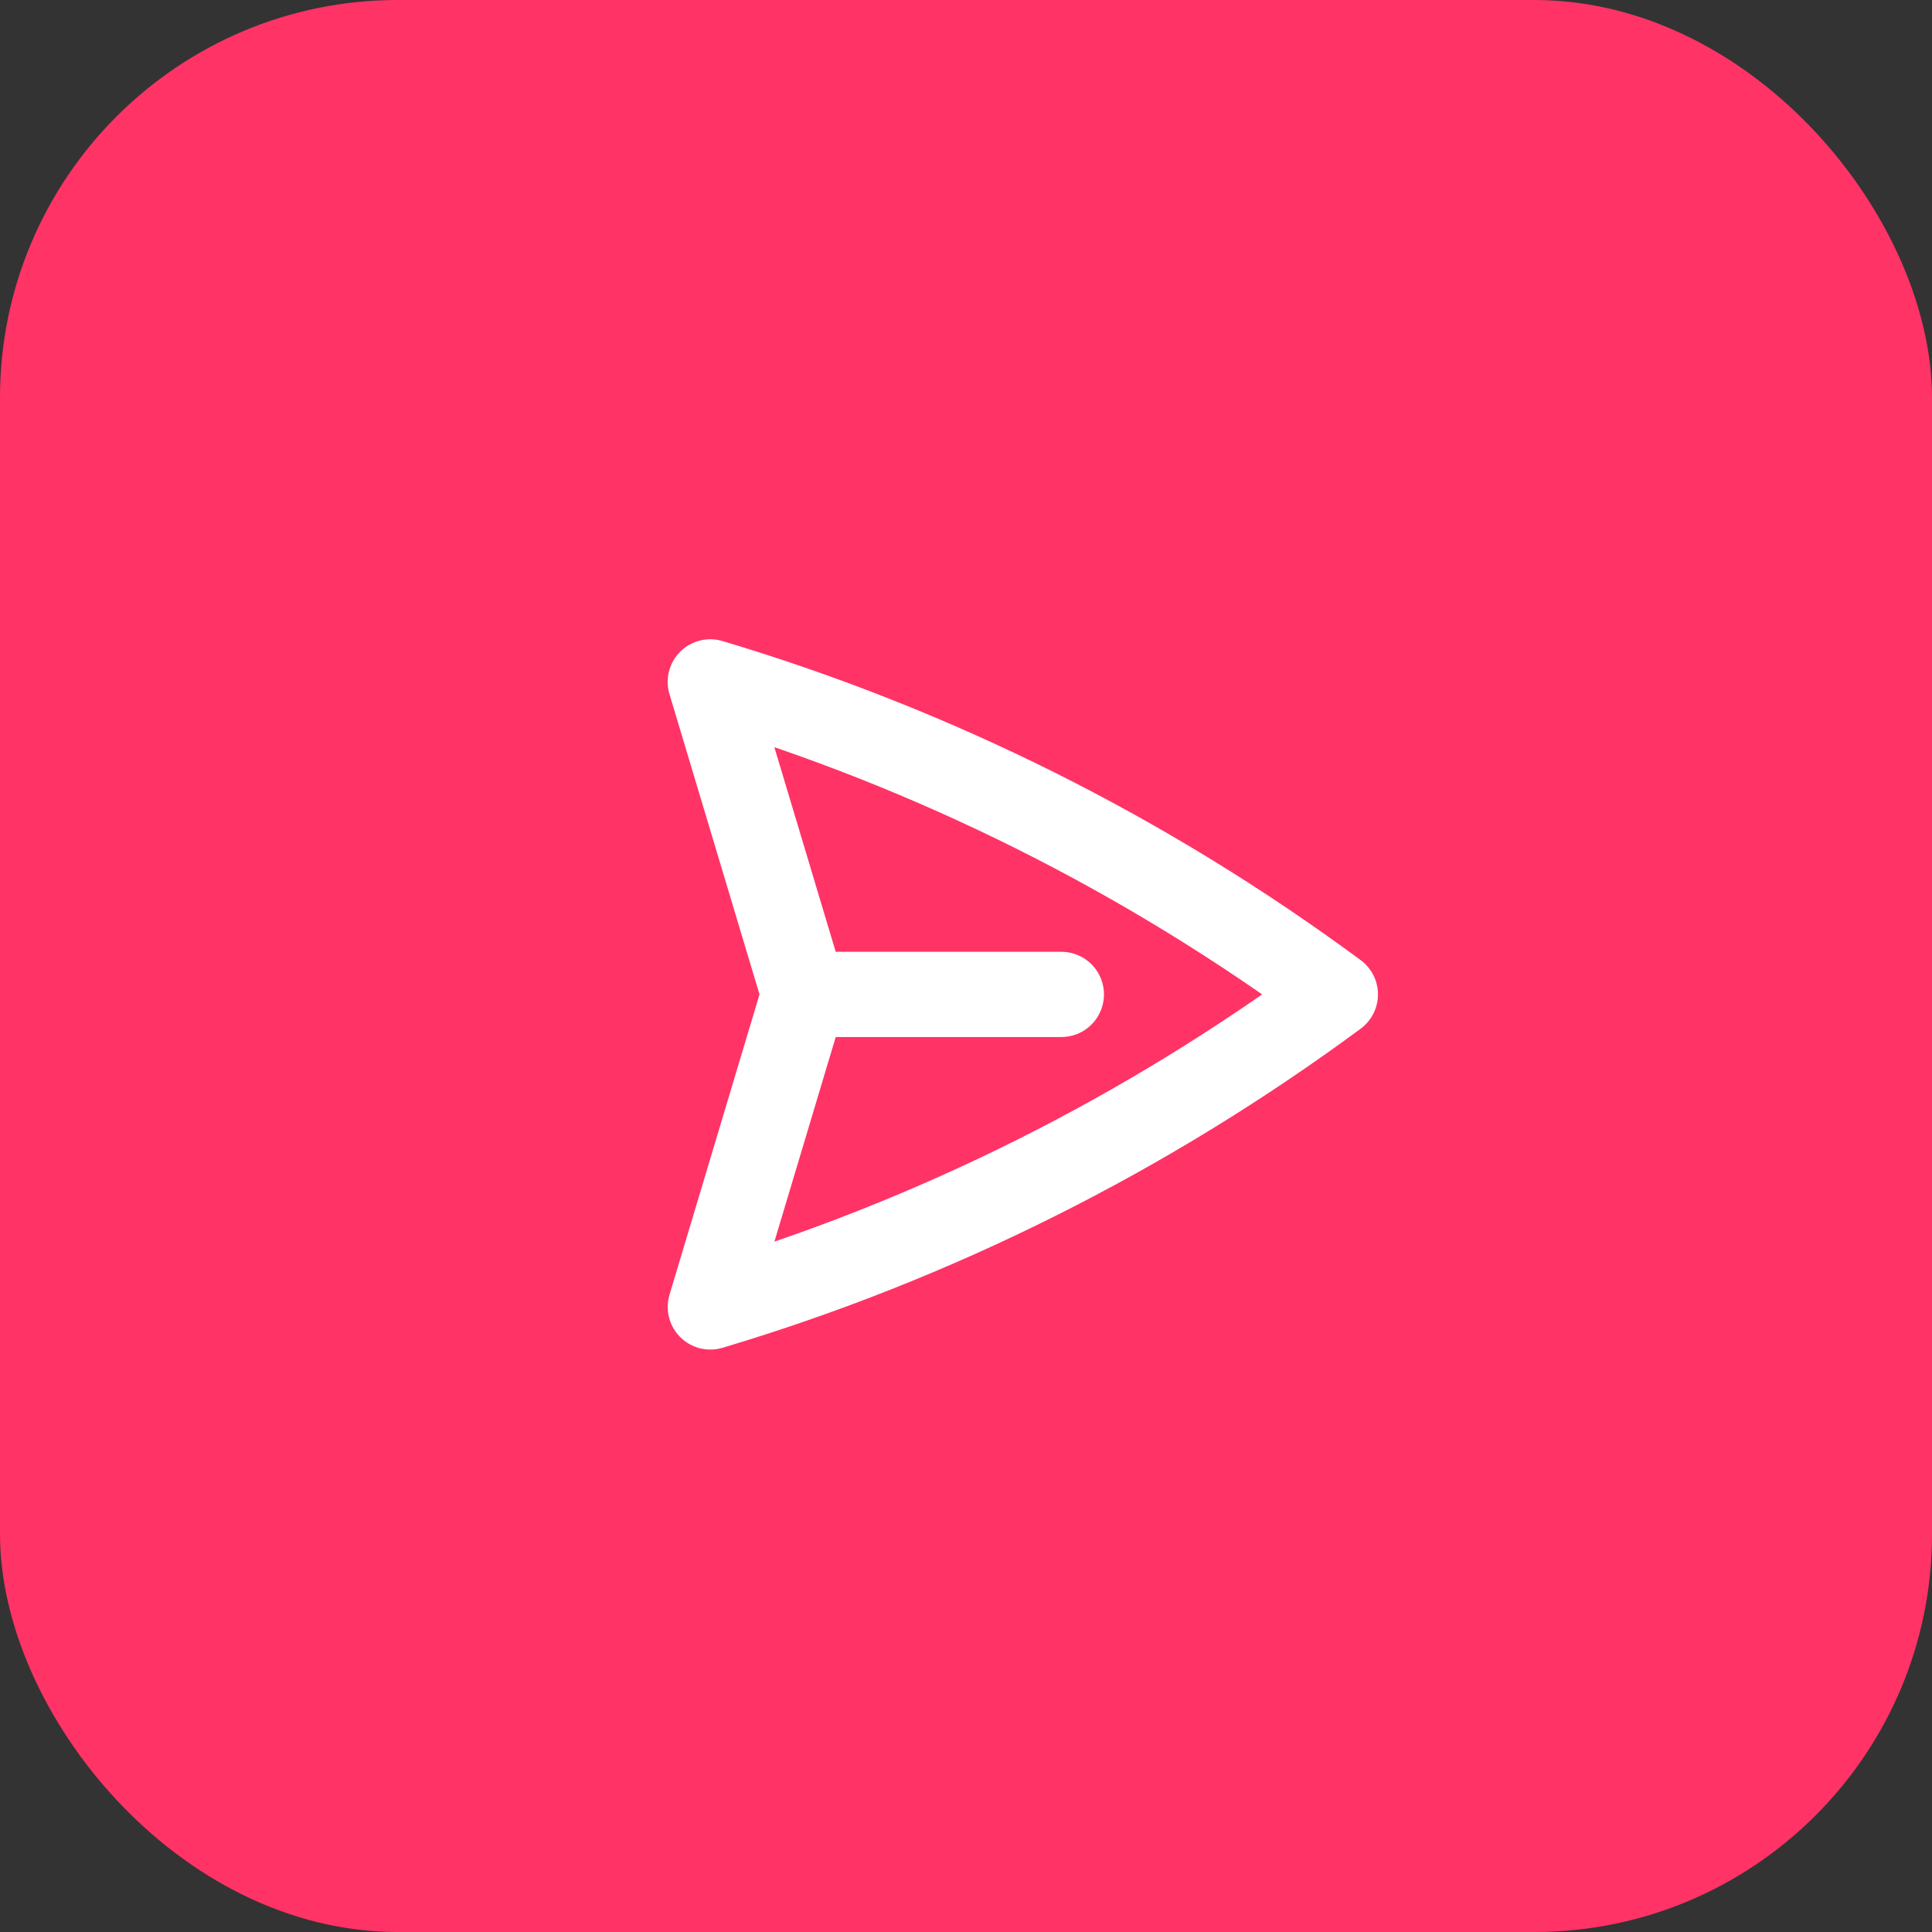
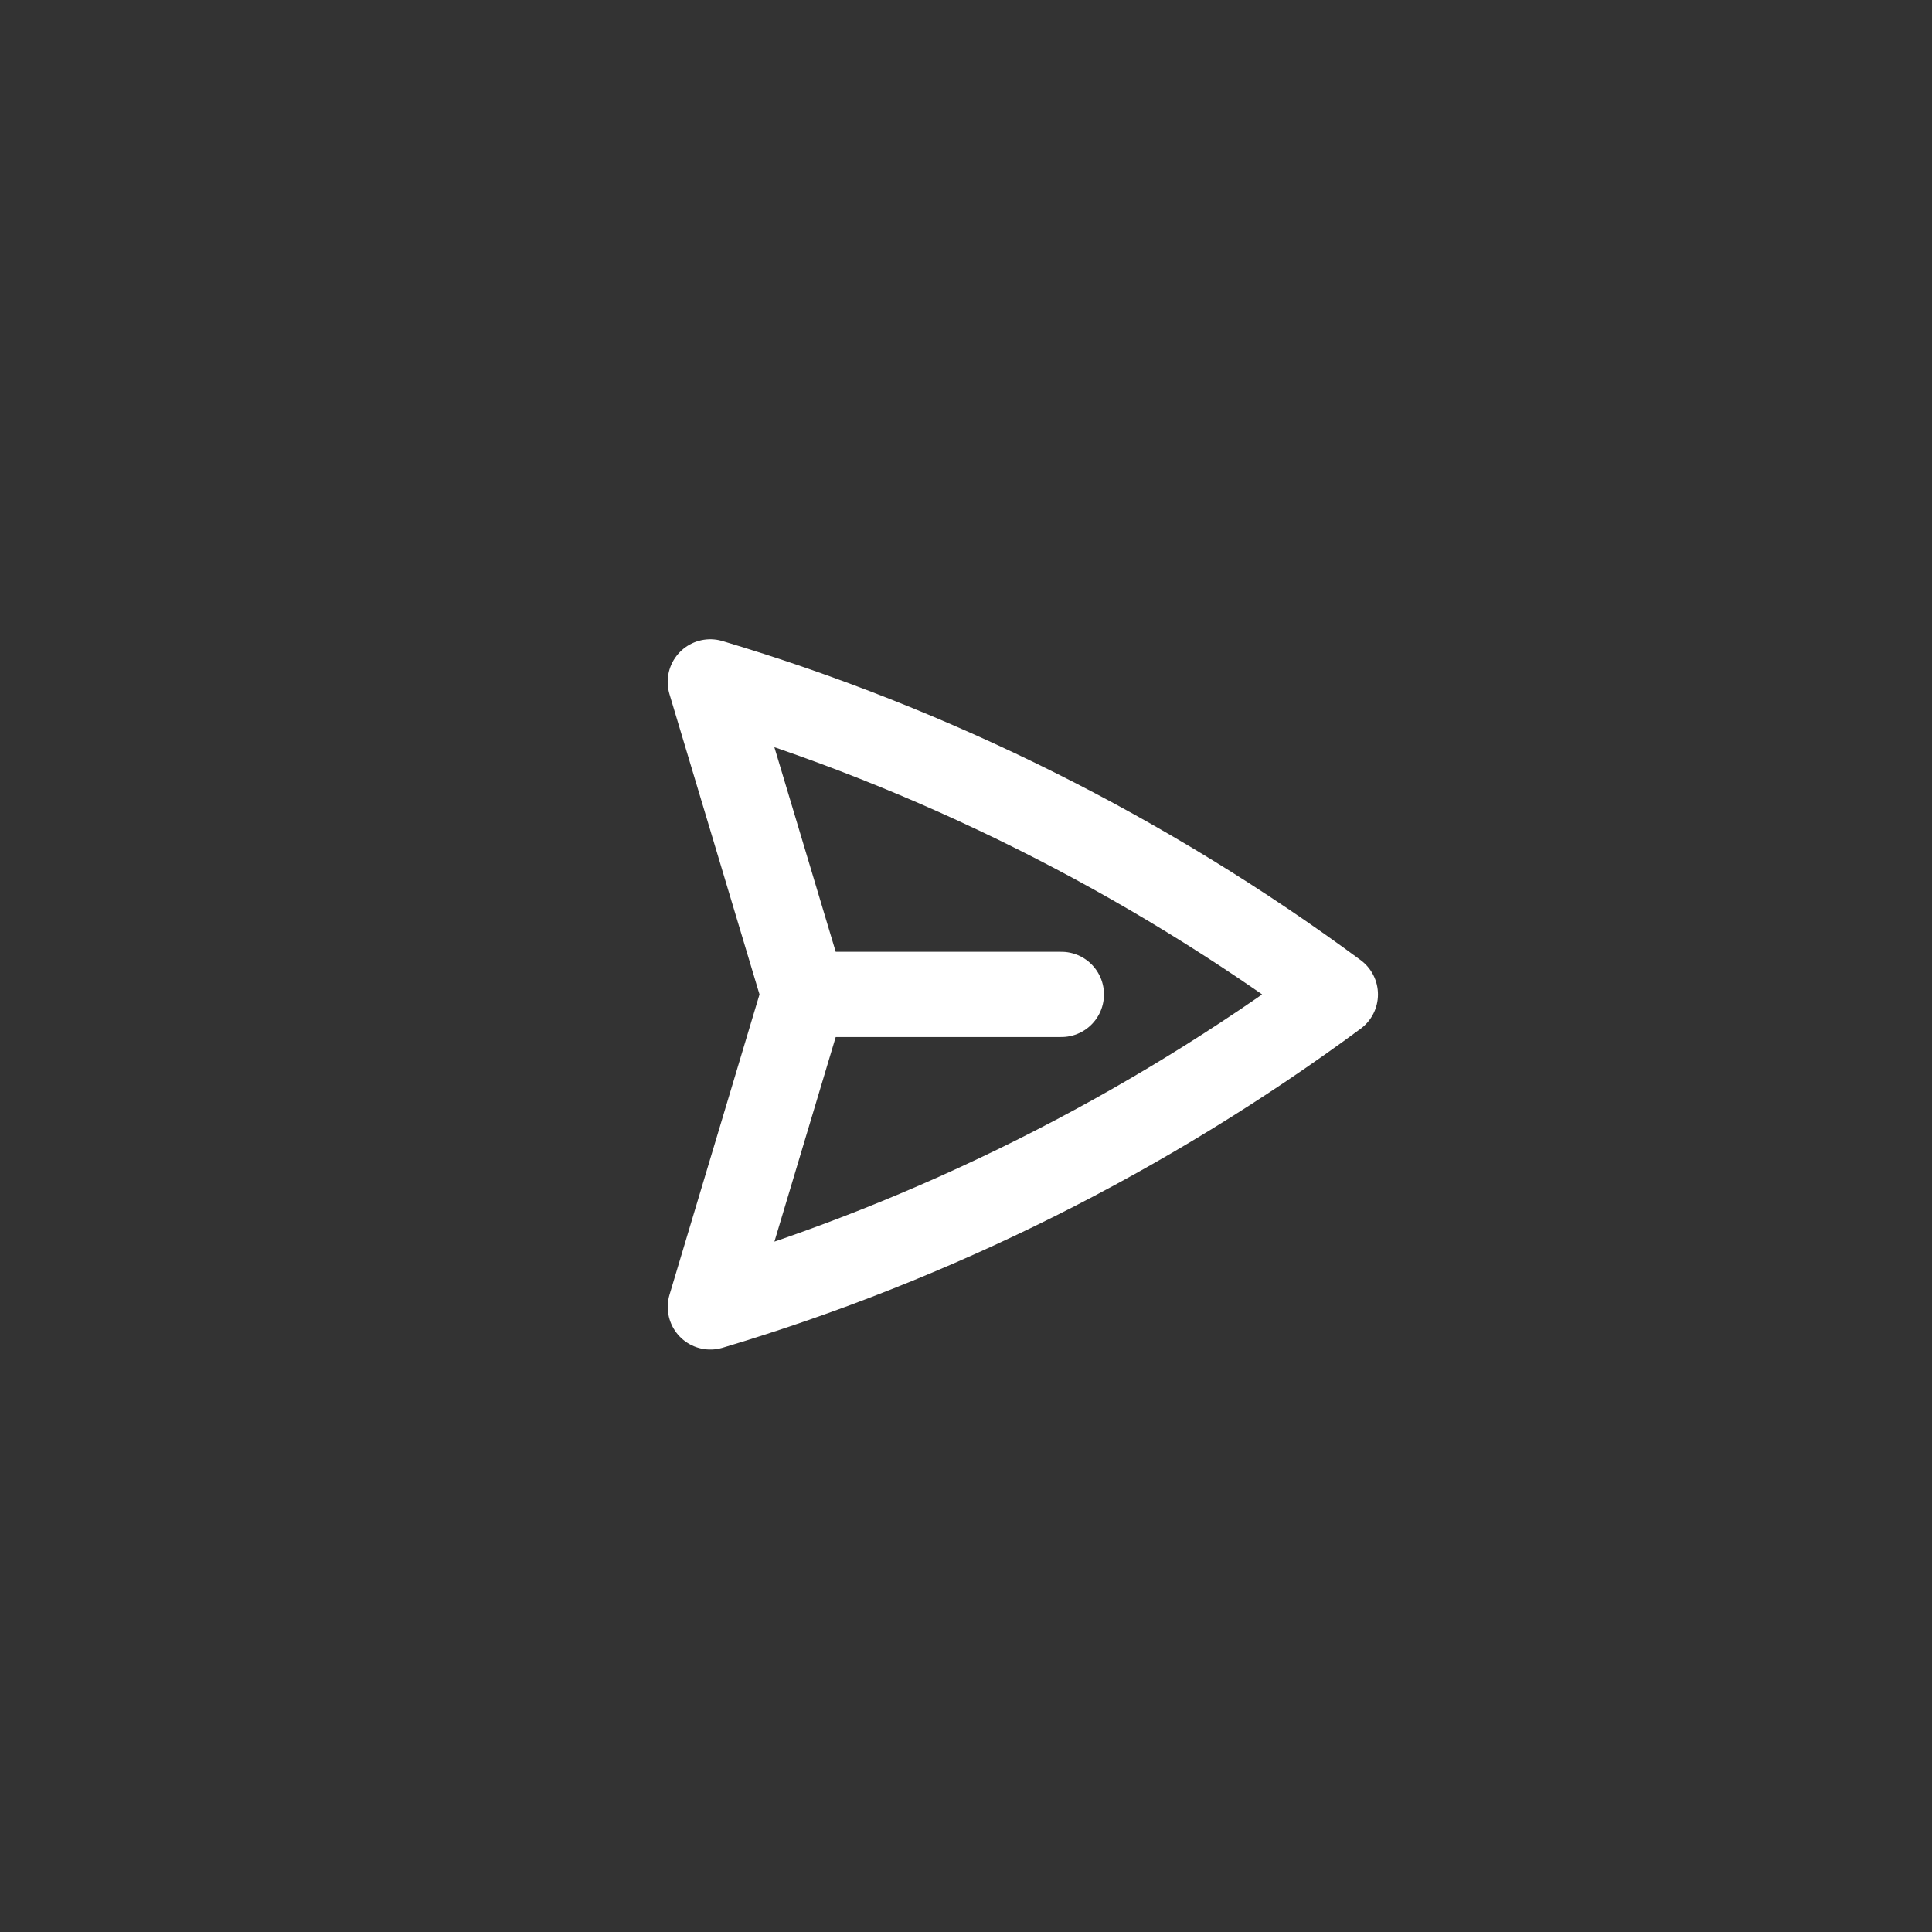
<svg xmlns="http://www.w3.org/2000/svg" width="34" height="34" viewBox="0 0 34 34" fill="none">
  <rect x="0" y="0" width="34" height="34" fill="#333333" stroke="none" />
-   <rect width="34" height="34" rx="7" fill="#FF3366" />
  <path d="M14.149 17.5L12.5 12C16.445 13.178 20.165 15.037 23.5 17.5C20.165 19.962 16.445 21.823 12.501 23L14.149 17.5ZM14.149 17.5H18.678" stroke="white" stroke-width="1.5" stroke-linecap="round" stroke-linejoin="round" />
</svg>